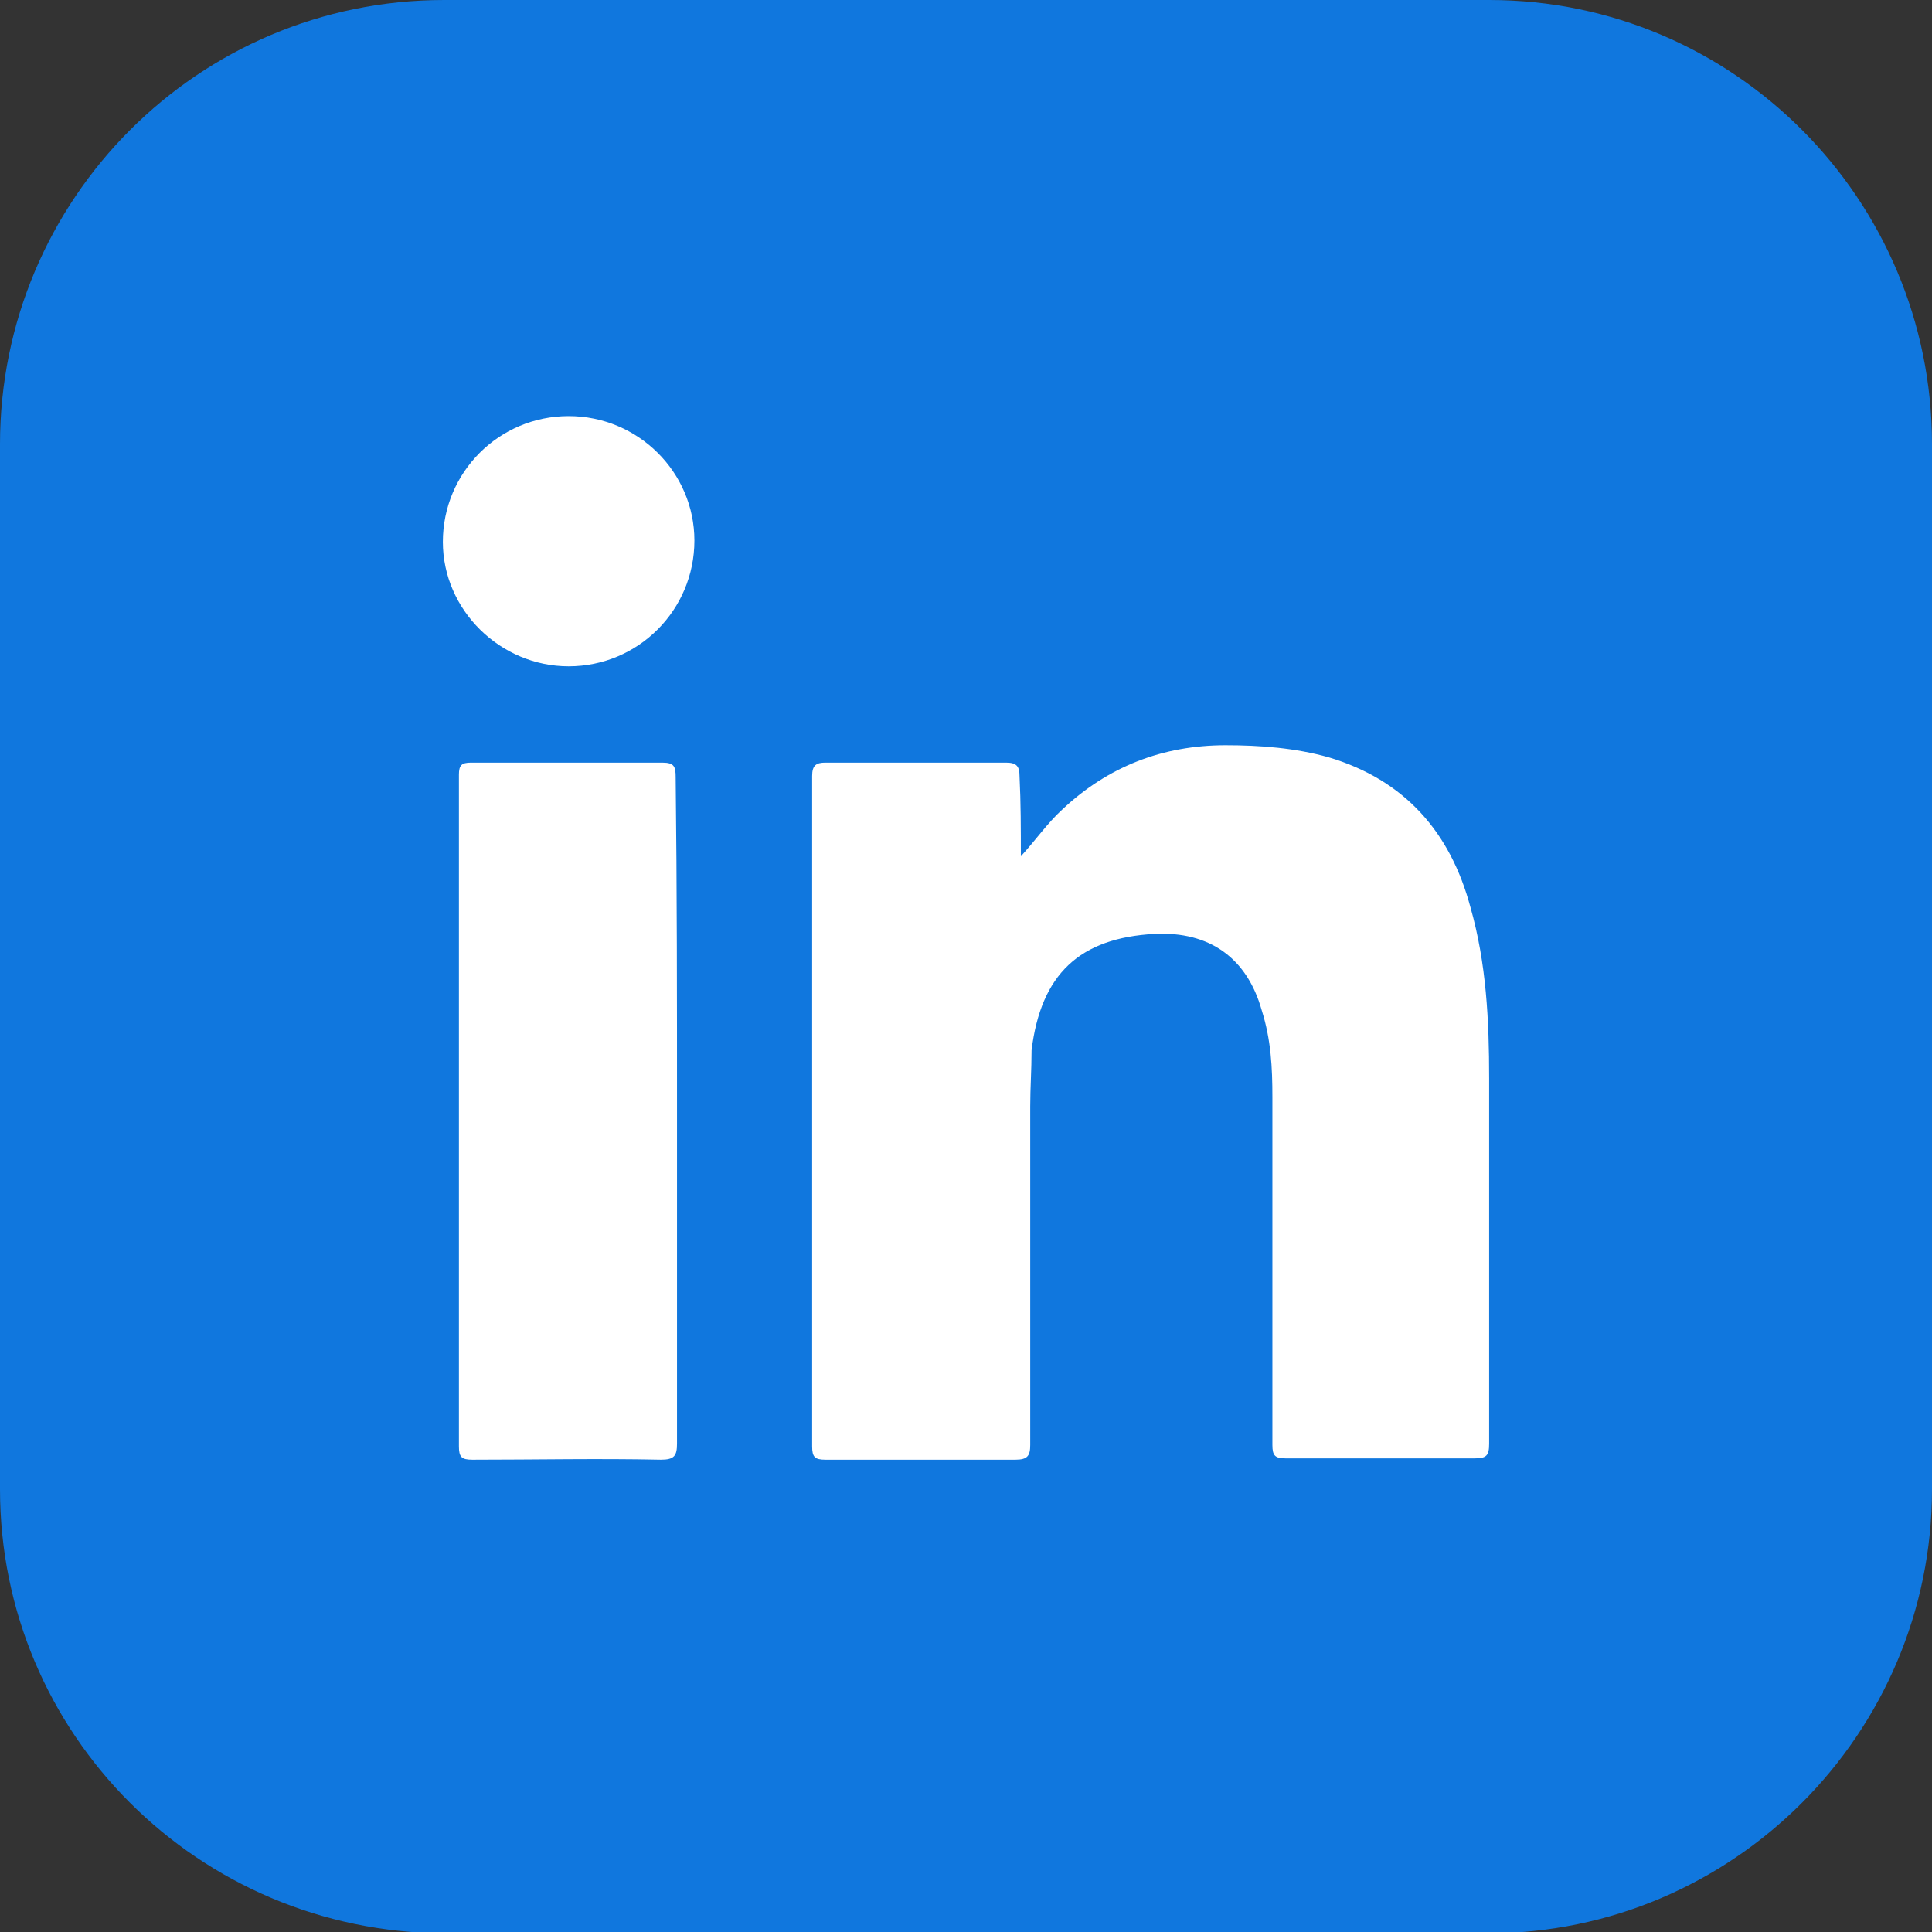
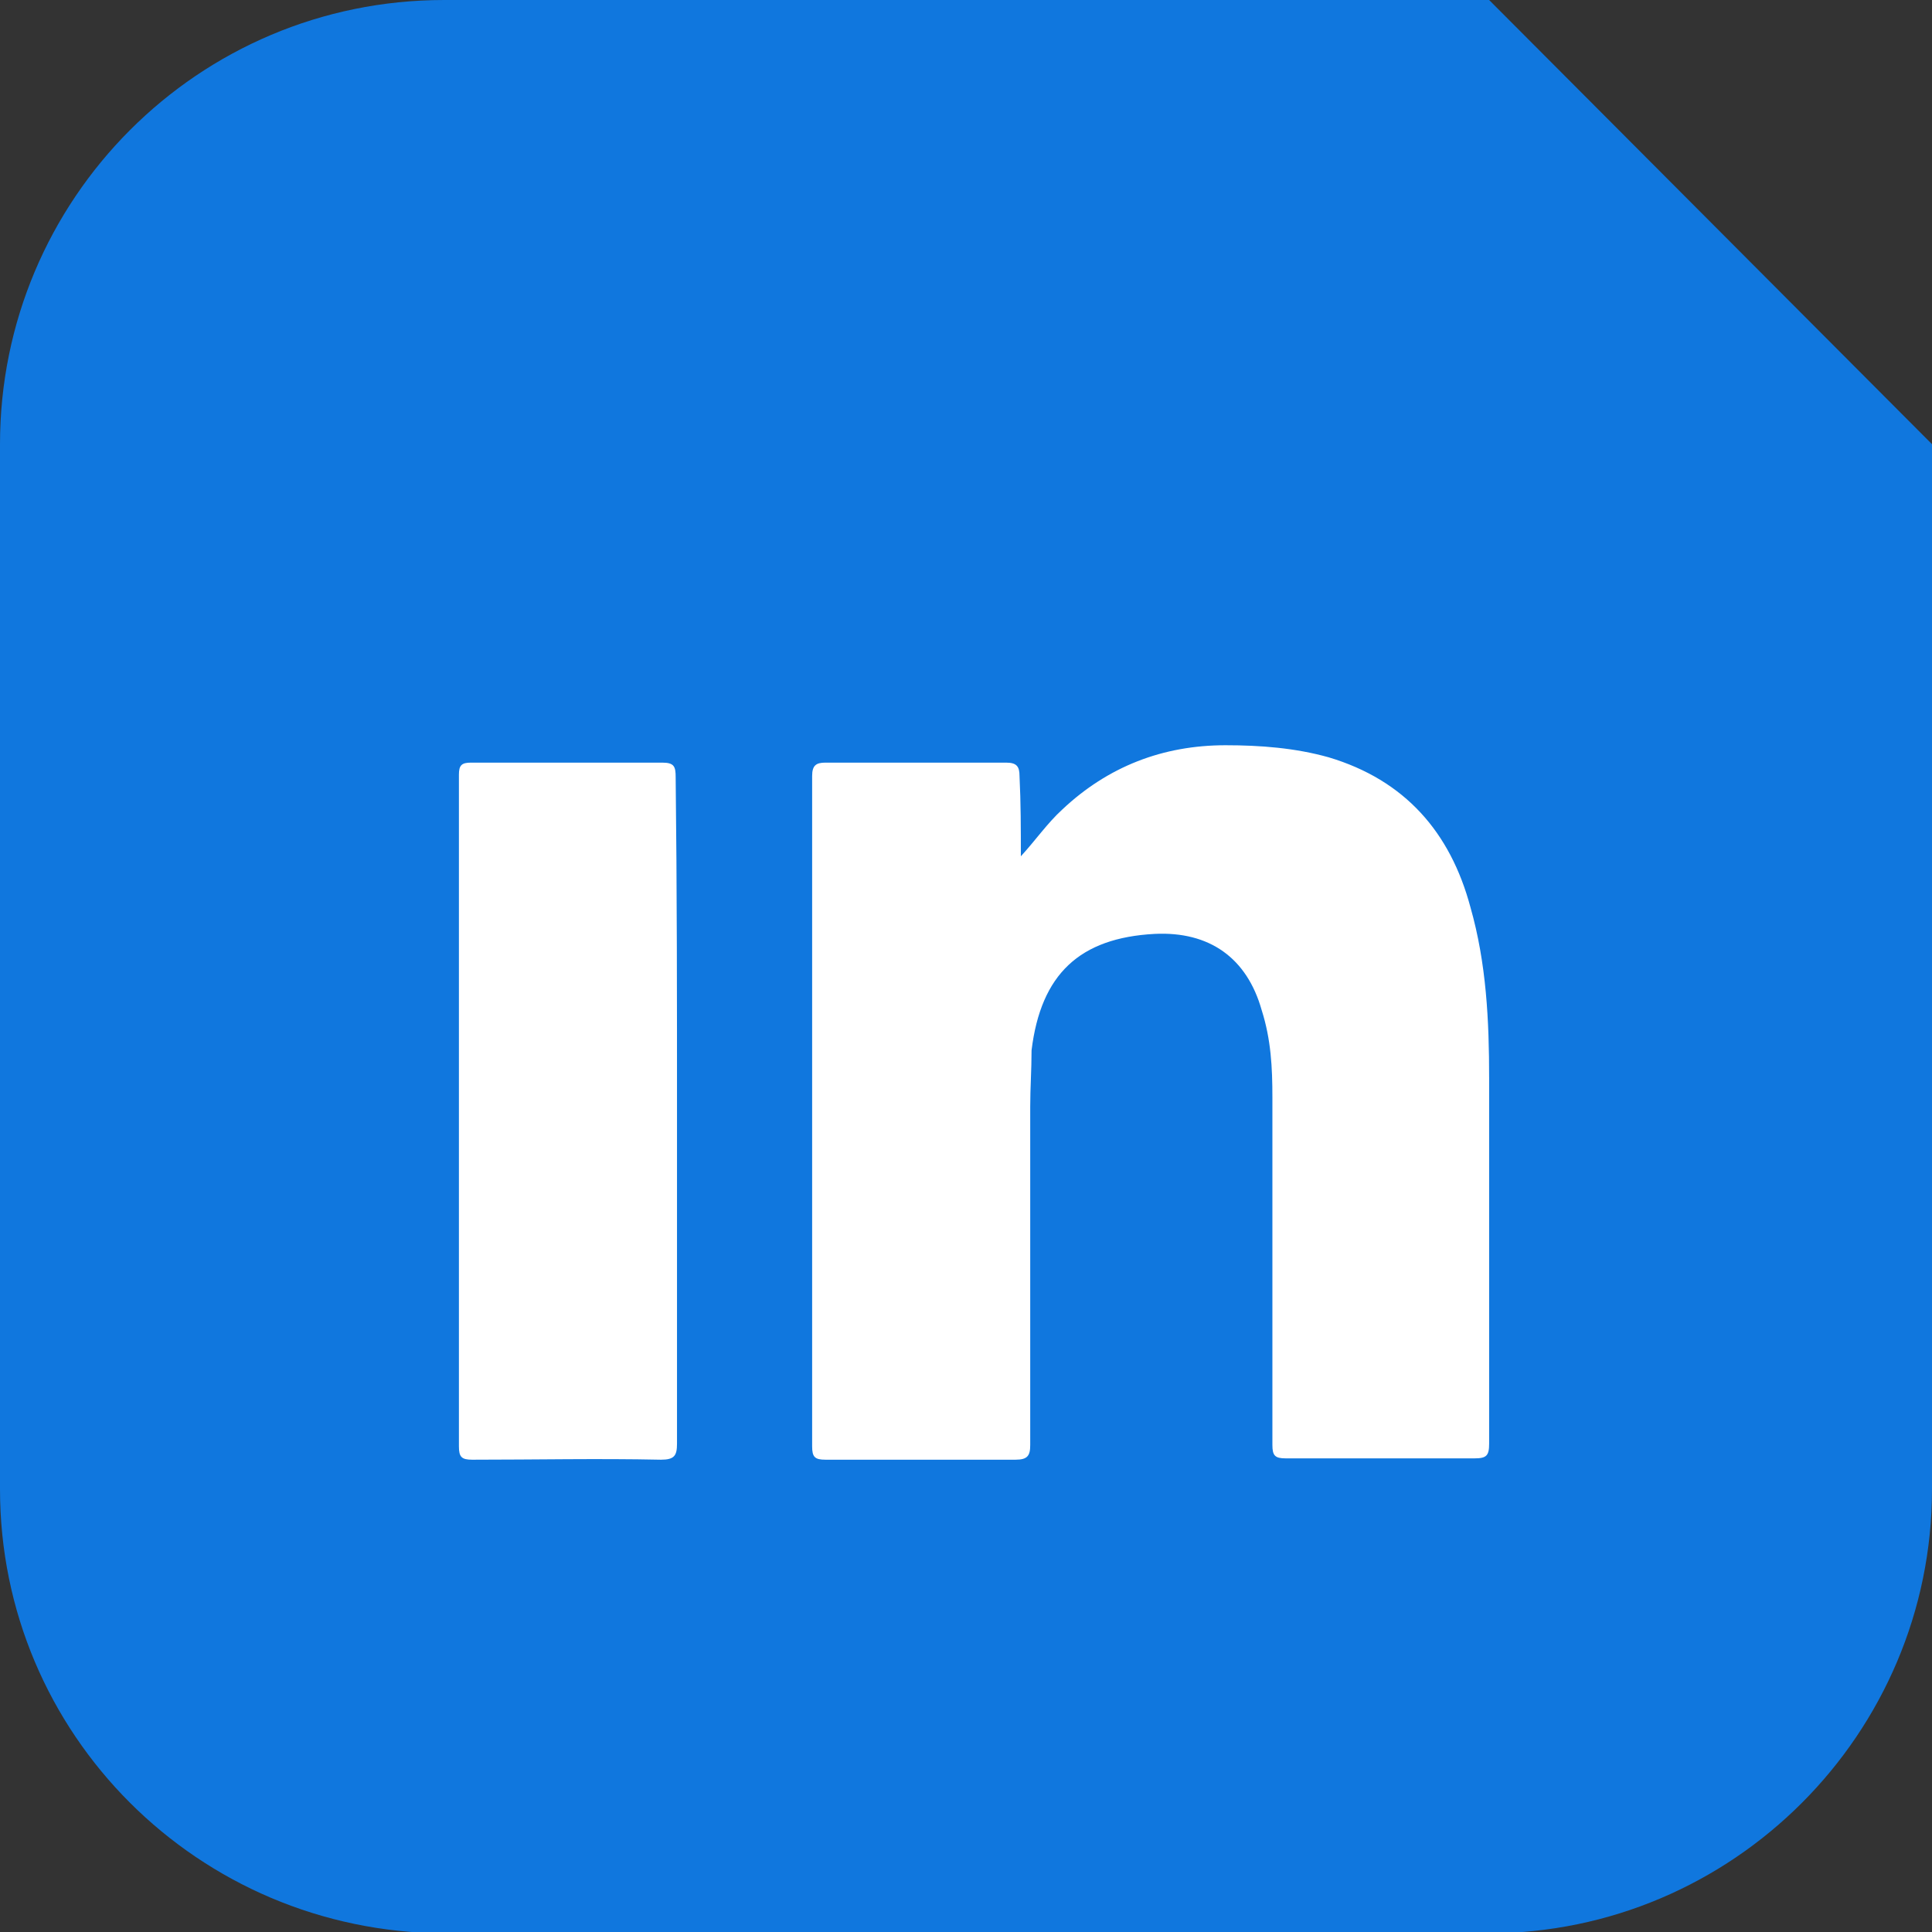
<svg xmlns="http://www.w3.org/2000/svg" version="1.1" id="Layer_1" x="0px" y="0px" viewBox="0 0 144.4 144.4" style="enable-background:new 0 0 144.4 144.4;" xml:space="preserve">
  <rect x="0" y="0" width="144.4" height="144.4" fill="#333333" stroke="none" />
  <style type="text/css">
	.st0{fill:#1077DE;}
	.st1{fill:#FFFFFF;}
</style>
-   <path class="st0" d="M144.4,33.2v78.1c0,18.3-14.9,33.2-33.2,33.2H33.2C14.8,144.4,0,129.6,0,111.3V33.2C0,14.9,14.8,0,33.2,0h78.1  C129.6,0,144.4,14.9,144.4,33.2" />
+   <path class="st0" d="M144.4,33.2v78.1c0,18.3-14.9,33.2-33.2,33.2H33.2C14.8,144.4,0,129.6,0,111.3V33.2C0,14.9,14.8,0,33.2,0h78.1  " />
  <path class="st1" d="M76.3,64c1.1-1.2,2-2.5,3.1-3.5c3.4-3.2,7.5-4.8,12.2-4.8c2.6,0,5.2,0.2,7.7,0.9c5.7,1.7,9.1,5.6,10.6,11.2  c1.2,4.2,1.4,8.5,1.4,12.8c0,9.1,0,18.2,0,27.3c0,0.9-0.2,1.1-1.1,1.1c-4.7,0-9.4,0-14.1,0c-0.8,0-1-0.2-1-1c0-8.7,0-17.3,0-26  c0-2.2-0.1-4.3-0.8-6.5c-1.1-3.9-3.9-5.9-8-5.7c-5.6,0.3-8.5,3-9.2,8.7C77.1,80,77,81.3,77,82.7c0,8.4,0,16.9,0,25.3  c0,0.8-0.2,1.1-1.1,1.1c-4.7,0-9.5,0-14.2,0c-0.8,0-1-0.2-1-1c0-16.7,0-33.4,0-50.1c0-0.8,0.3-1,1-1c4.5,0,9,0,13.5,0  c0.8,0,1,0.3,1,1C76.3,60,76.3,62,76.3,64" />
  <path class="st1" d="M50.6,83.1c0,8.3,0,16.5,0,24.8c0,0.9-0.2,1.2-1.2,1.2c-4.7-0.1-9.4,0-14.1,0c-0.8,0-1-0.2-1-1  c0-16.7,0-33.4,0-50.2c0-0.7,0.2-0.9,0.9-0.9c4.8,0,9.5,0,14.3,0c0.9,0,1,0.3,1,1.1C50.6,66.4,50.6,74.8,50.6,83.1" />
-   <path class="st1" d="M51.9,40.4c0,5.2-4.2,9.4-9.4,9.4c-5.1,0-9.4-4.2-9.4-9.3c0-5.2,4.2-9.4,9.4-9.4C47.7,31.1,51.9,35.3,51.9,40.4  " />
</svg>